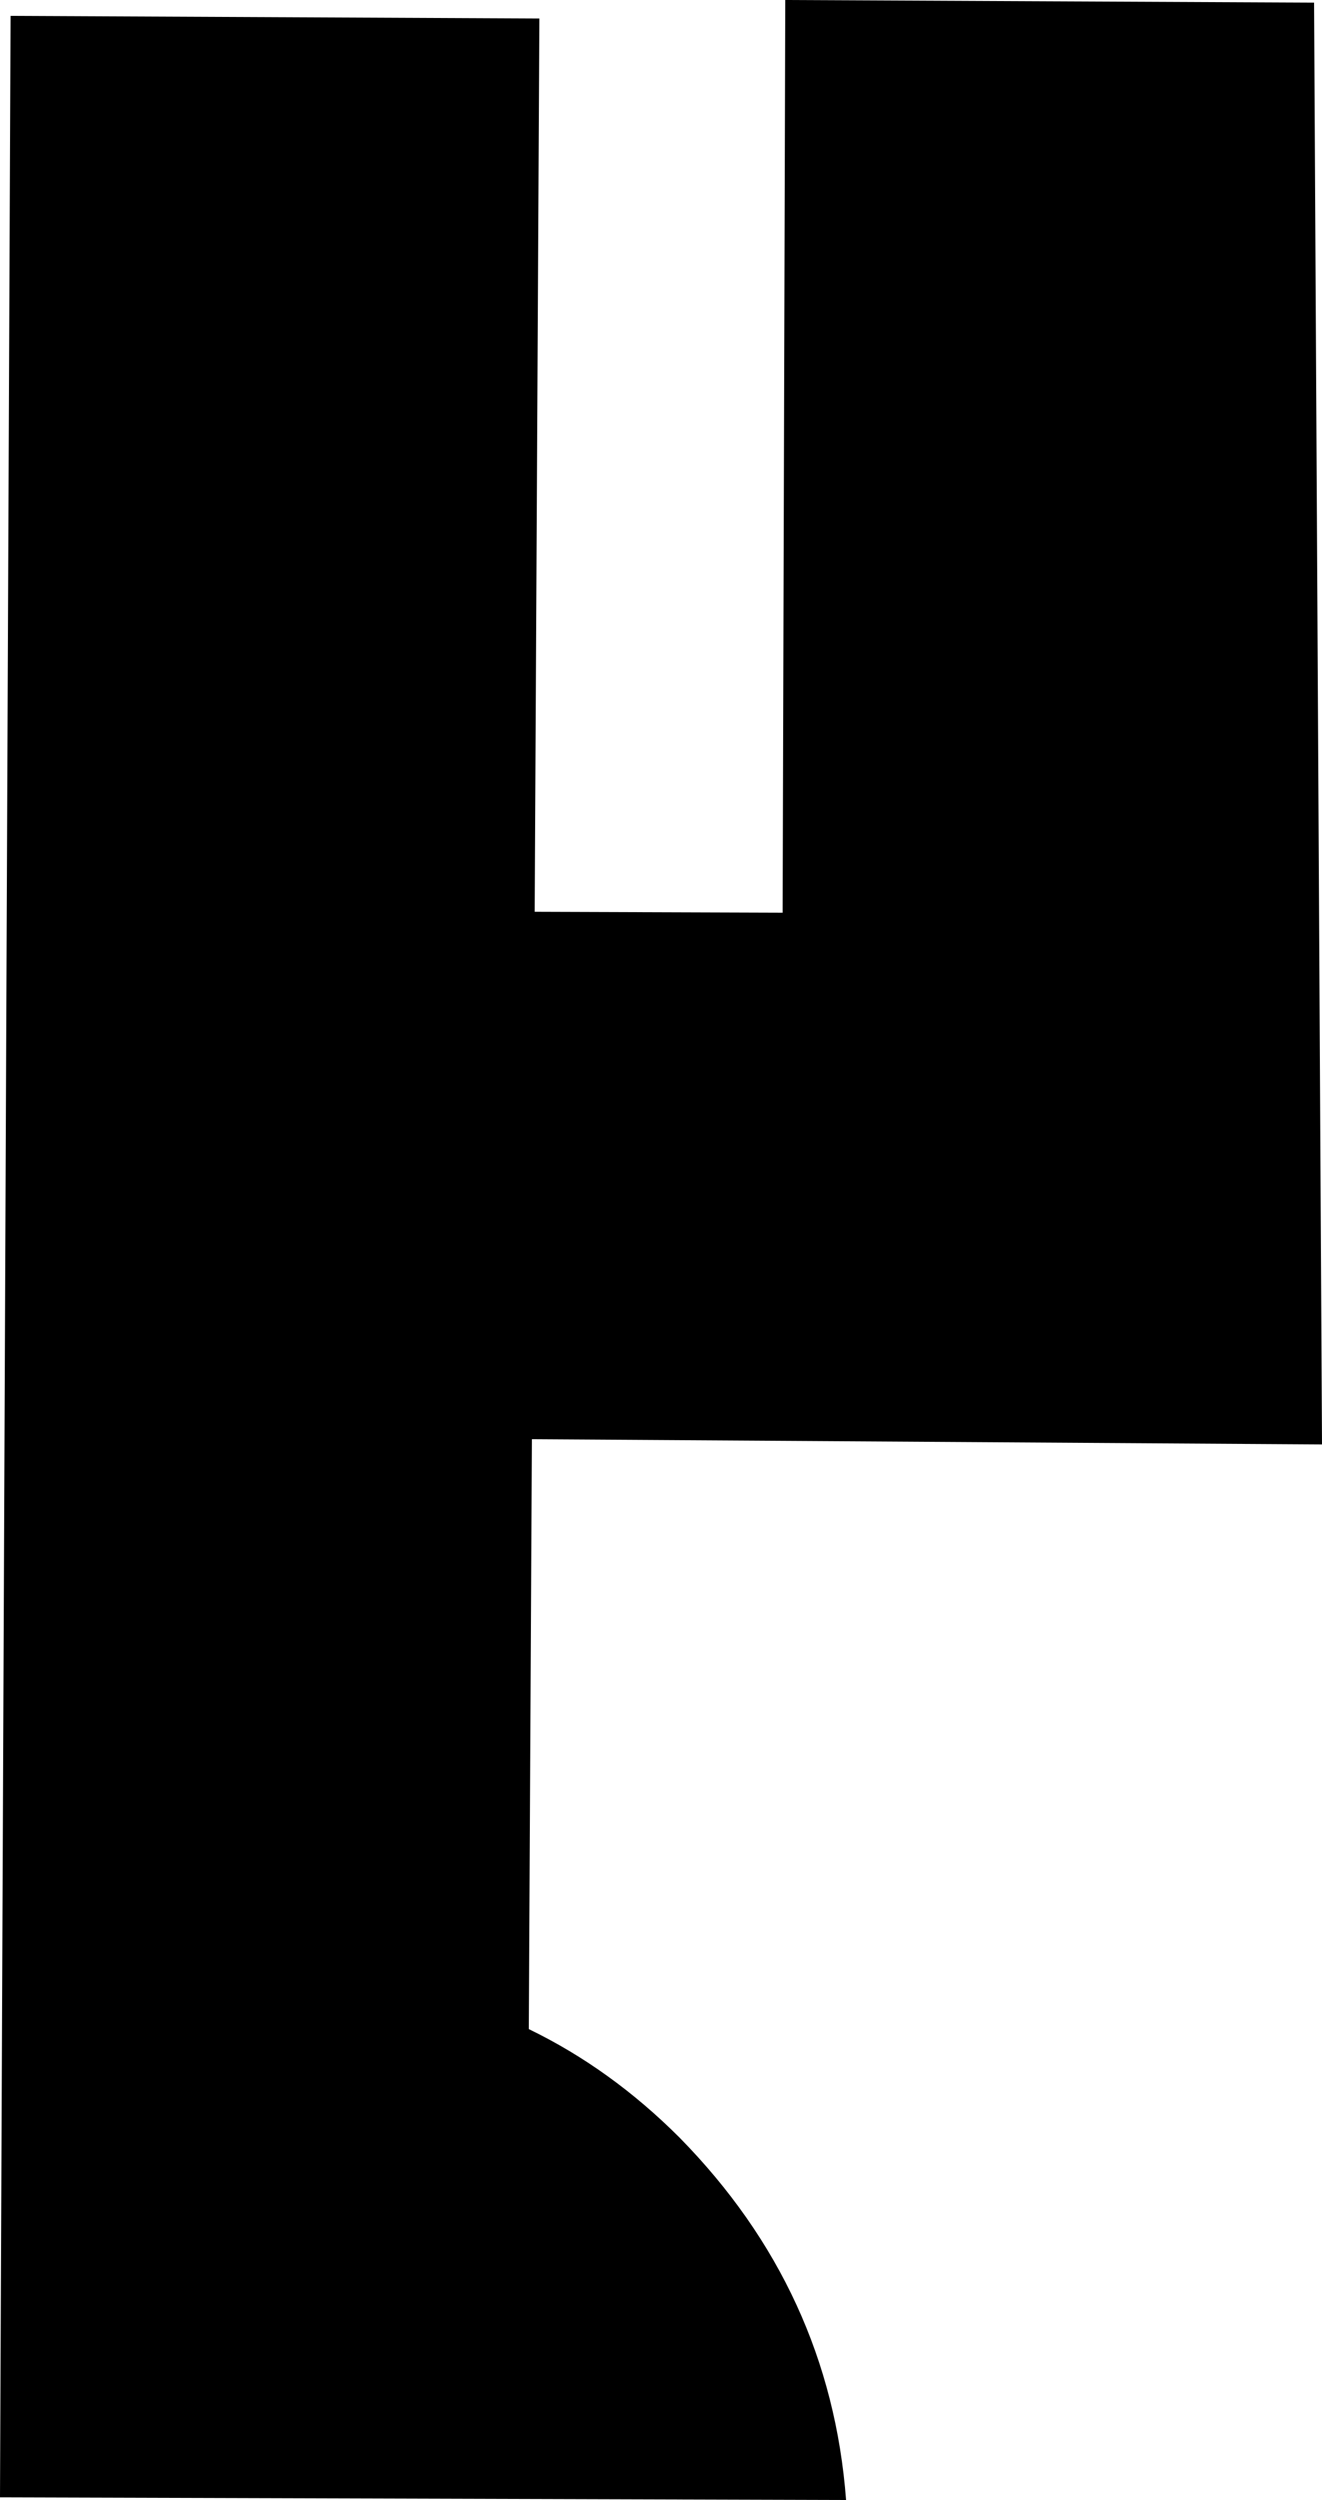
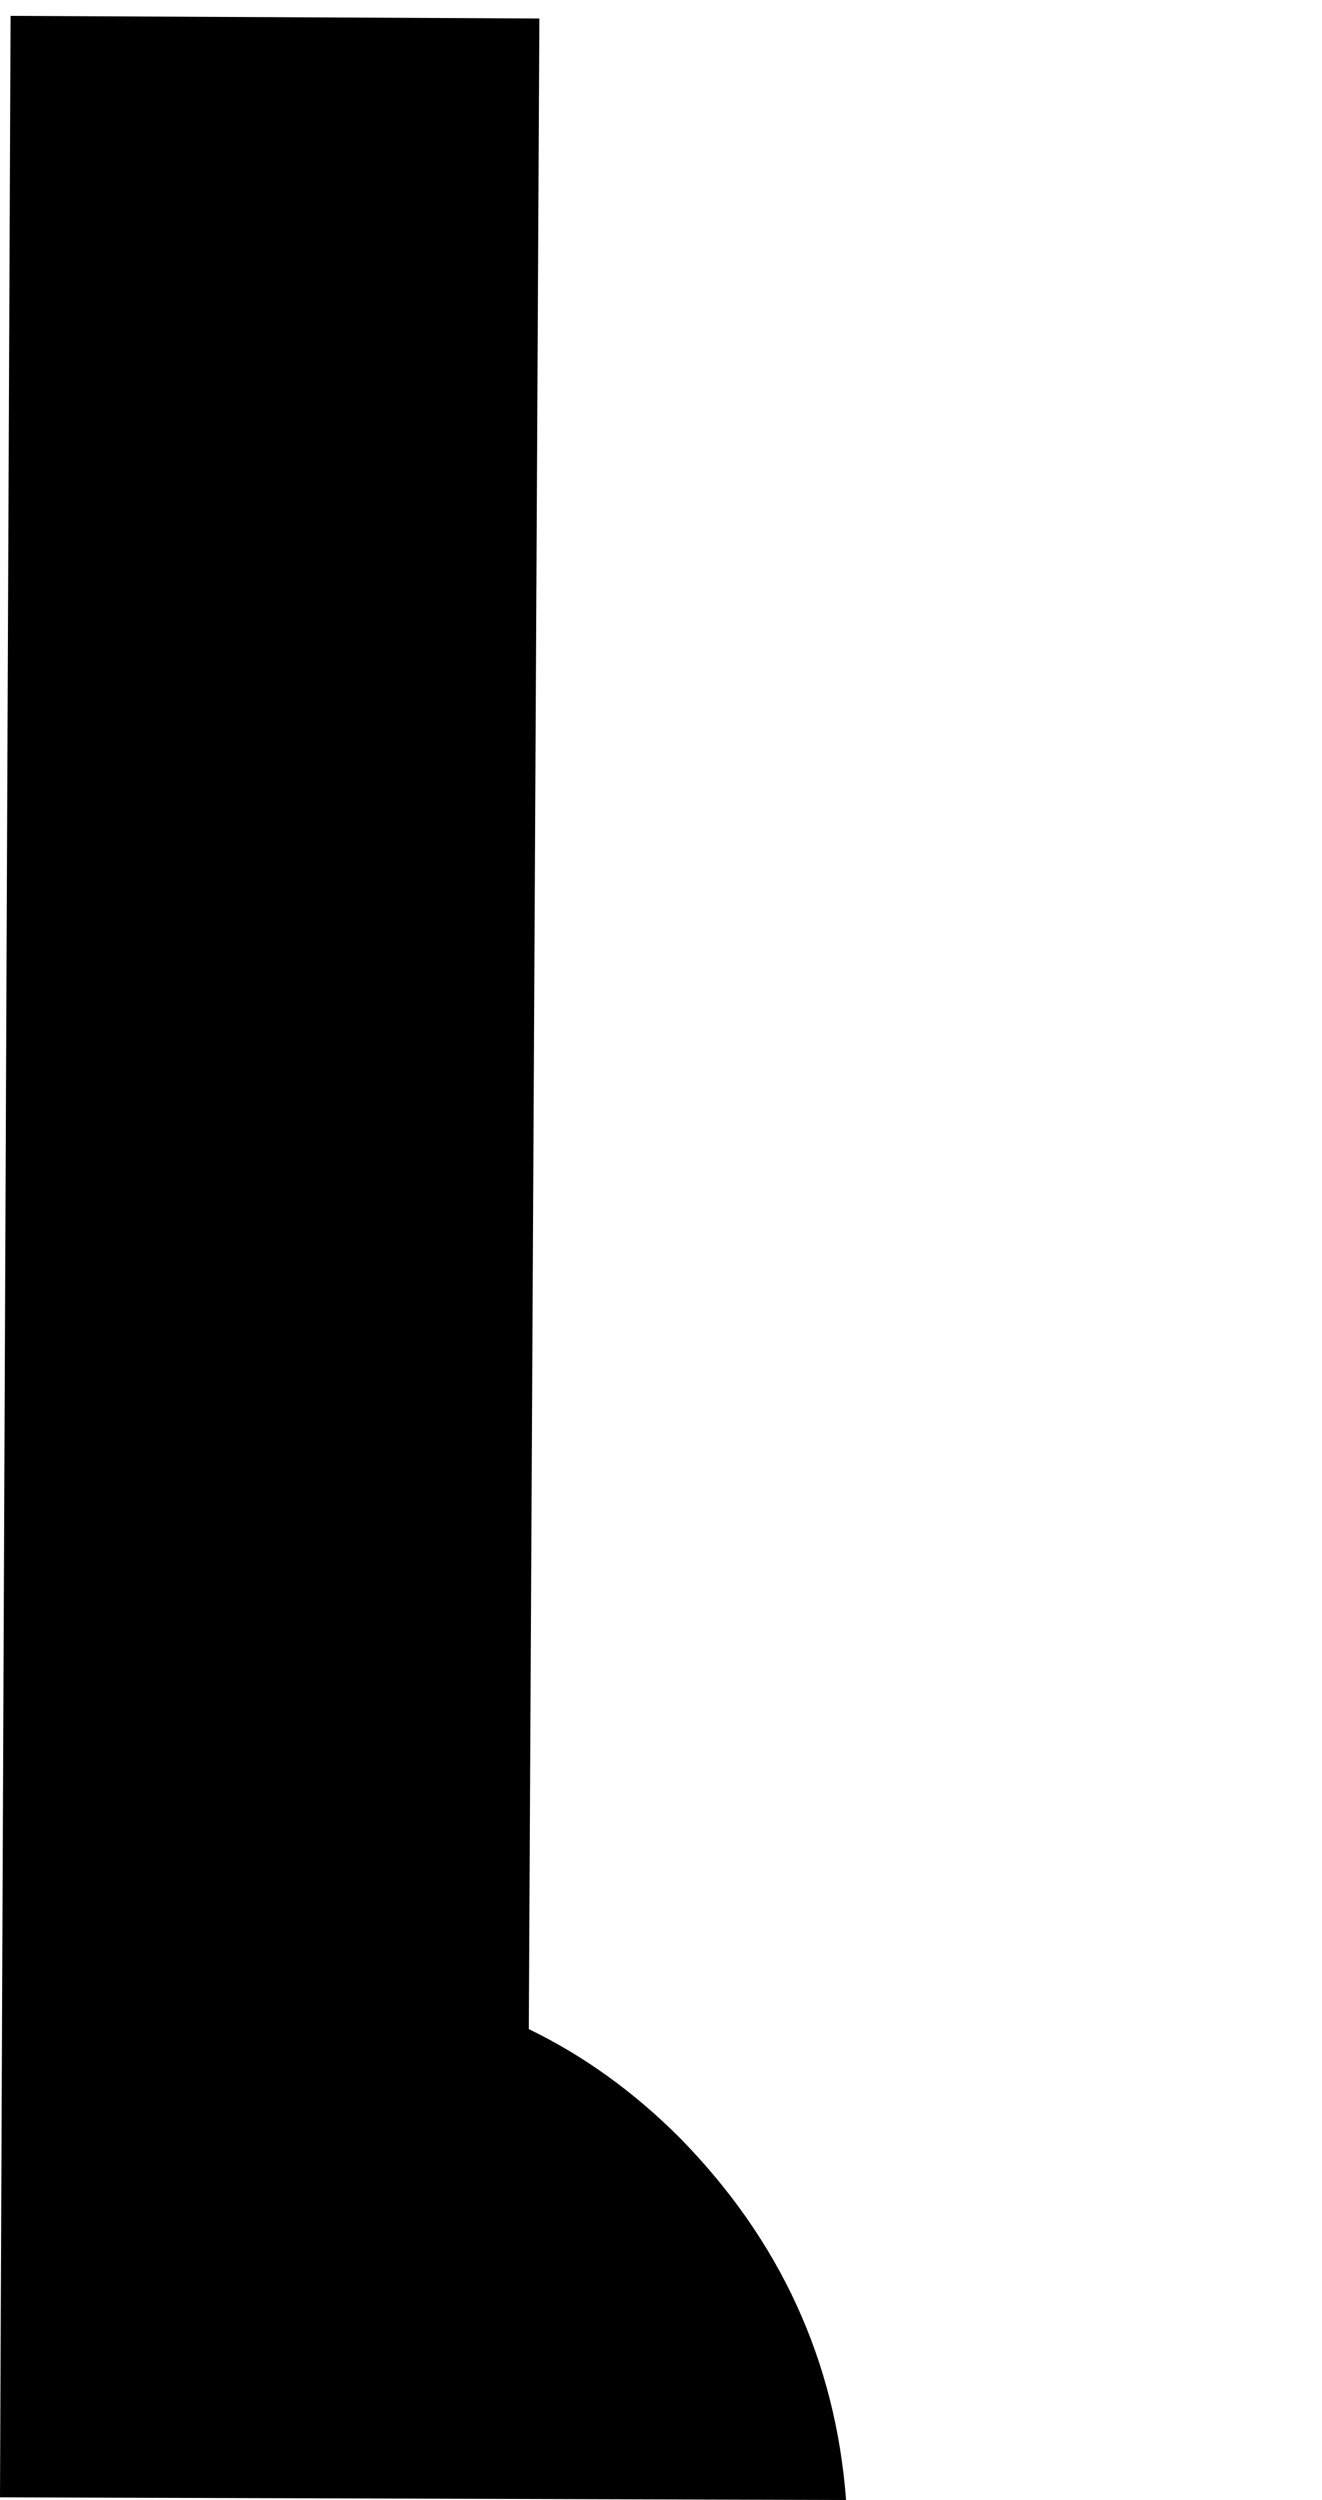
<svg xmlns="http://www.w3.org/2000/svg" height="47.25px" width="25.0px">
  <g transform="matrix(1.0, 0.0, 0.0, 1.0, 14.3, 24.05)">
-     <path d="M10.55 -24.0 L10.7 3.25 -4.35 3.15 Q-5.15 4.7 -6.45 6.0 -9.35 8.85 -13.3 9.15 L-13.2 -6.85 0.5 -6.8 0.55 -24.05 10.55 -24.0" fill="#000000" fill-rule="evenodd" stroke="none" />
    <path d="M-4.1 -23.7 L-4.3 14.3 Q-2.75 15.05 -1.45 16.35 1.4 19.25 1.7 23.2 L-14.3 23.15 -14.1 -23.75 -4.1 -23.7" fill="#000000" fill-rule="evenodd" stroke="none" />
  </g>
</svg>